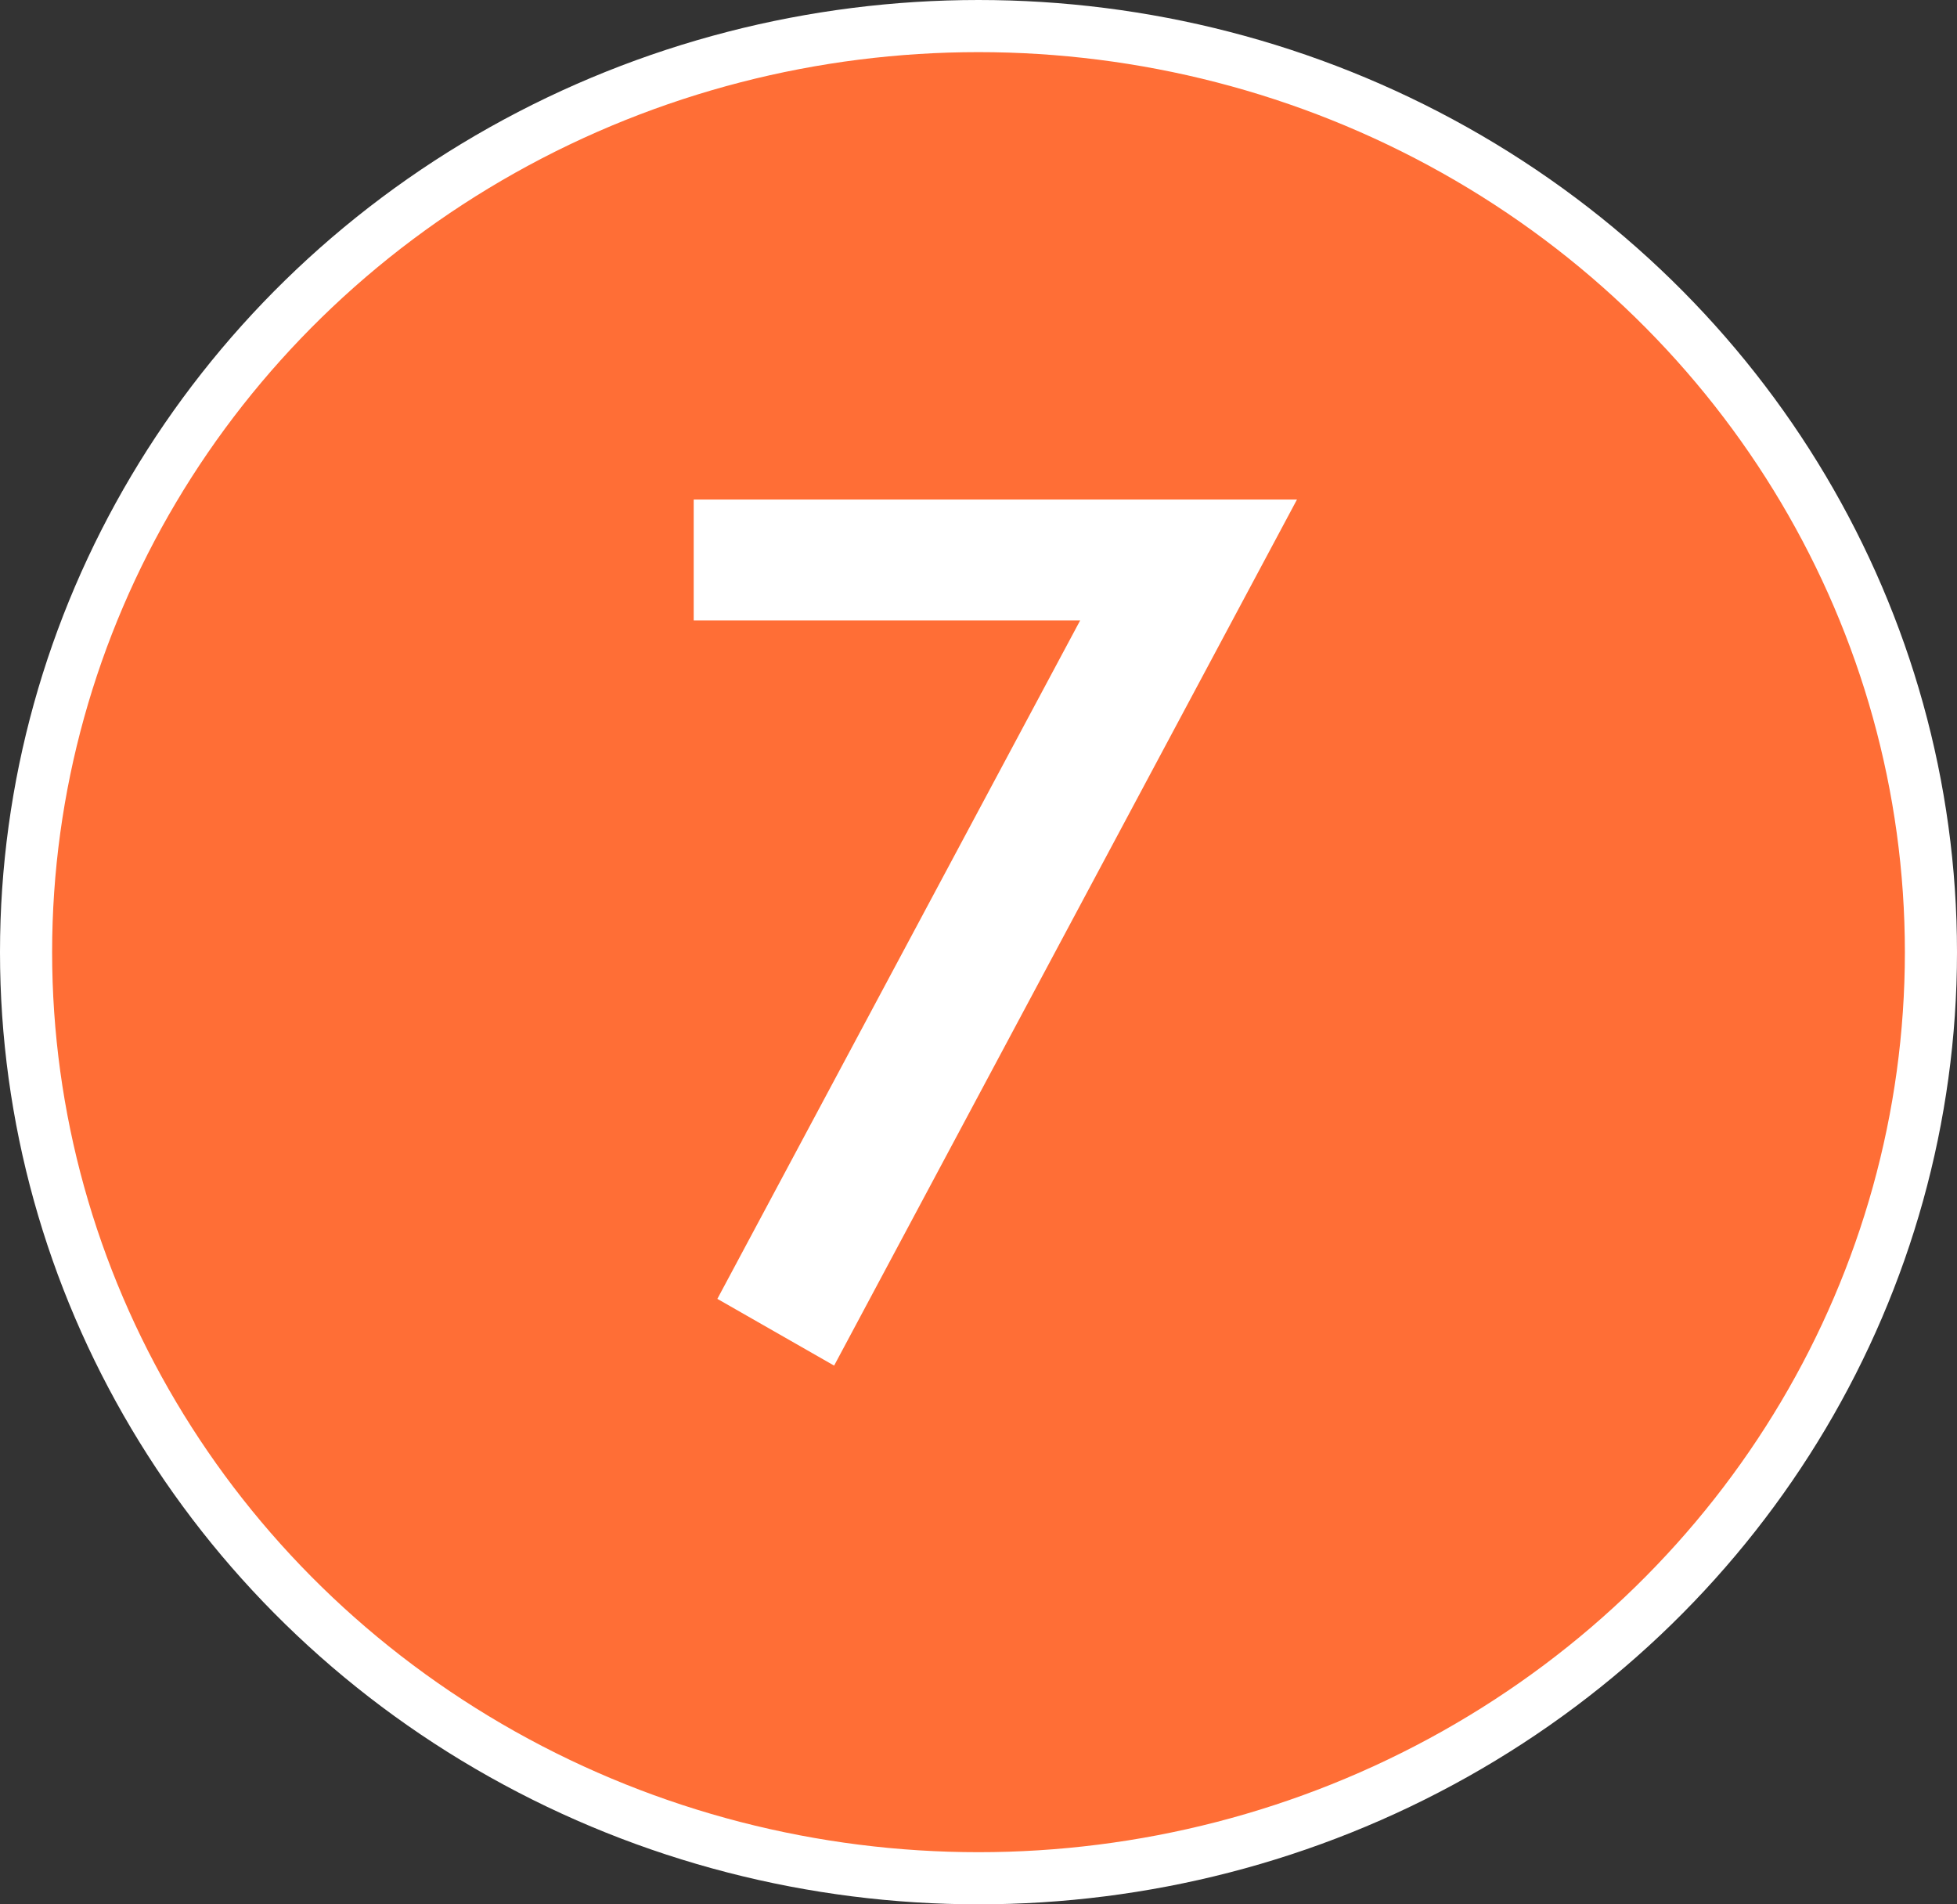
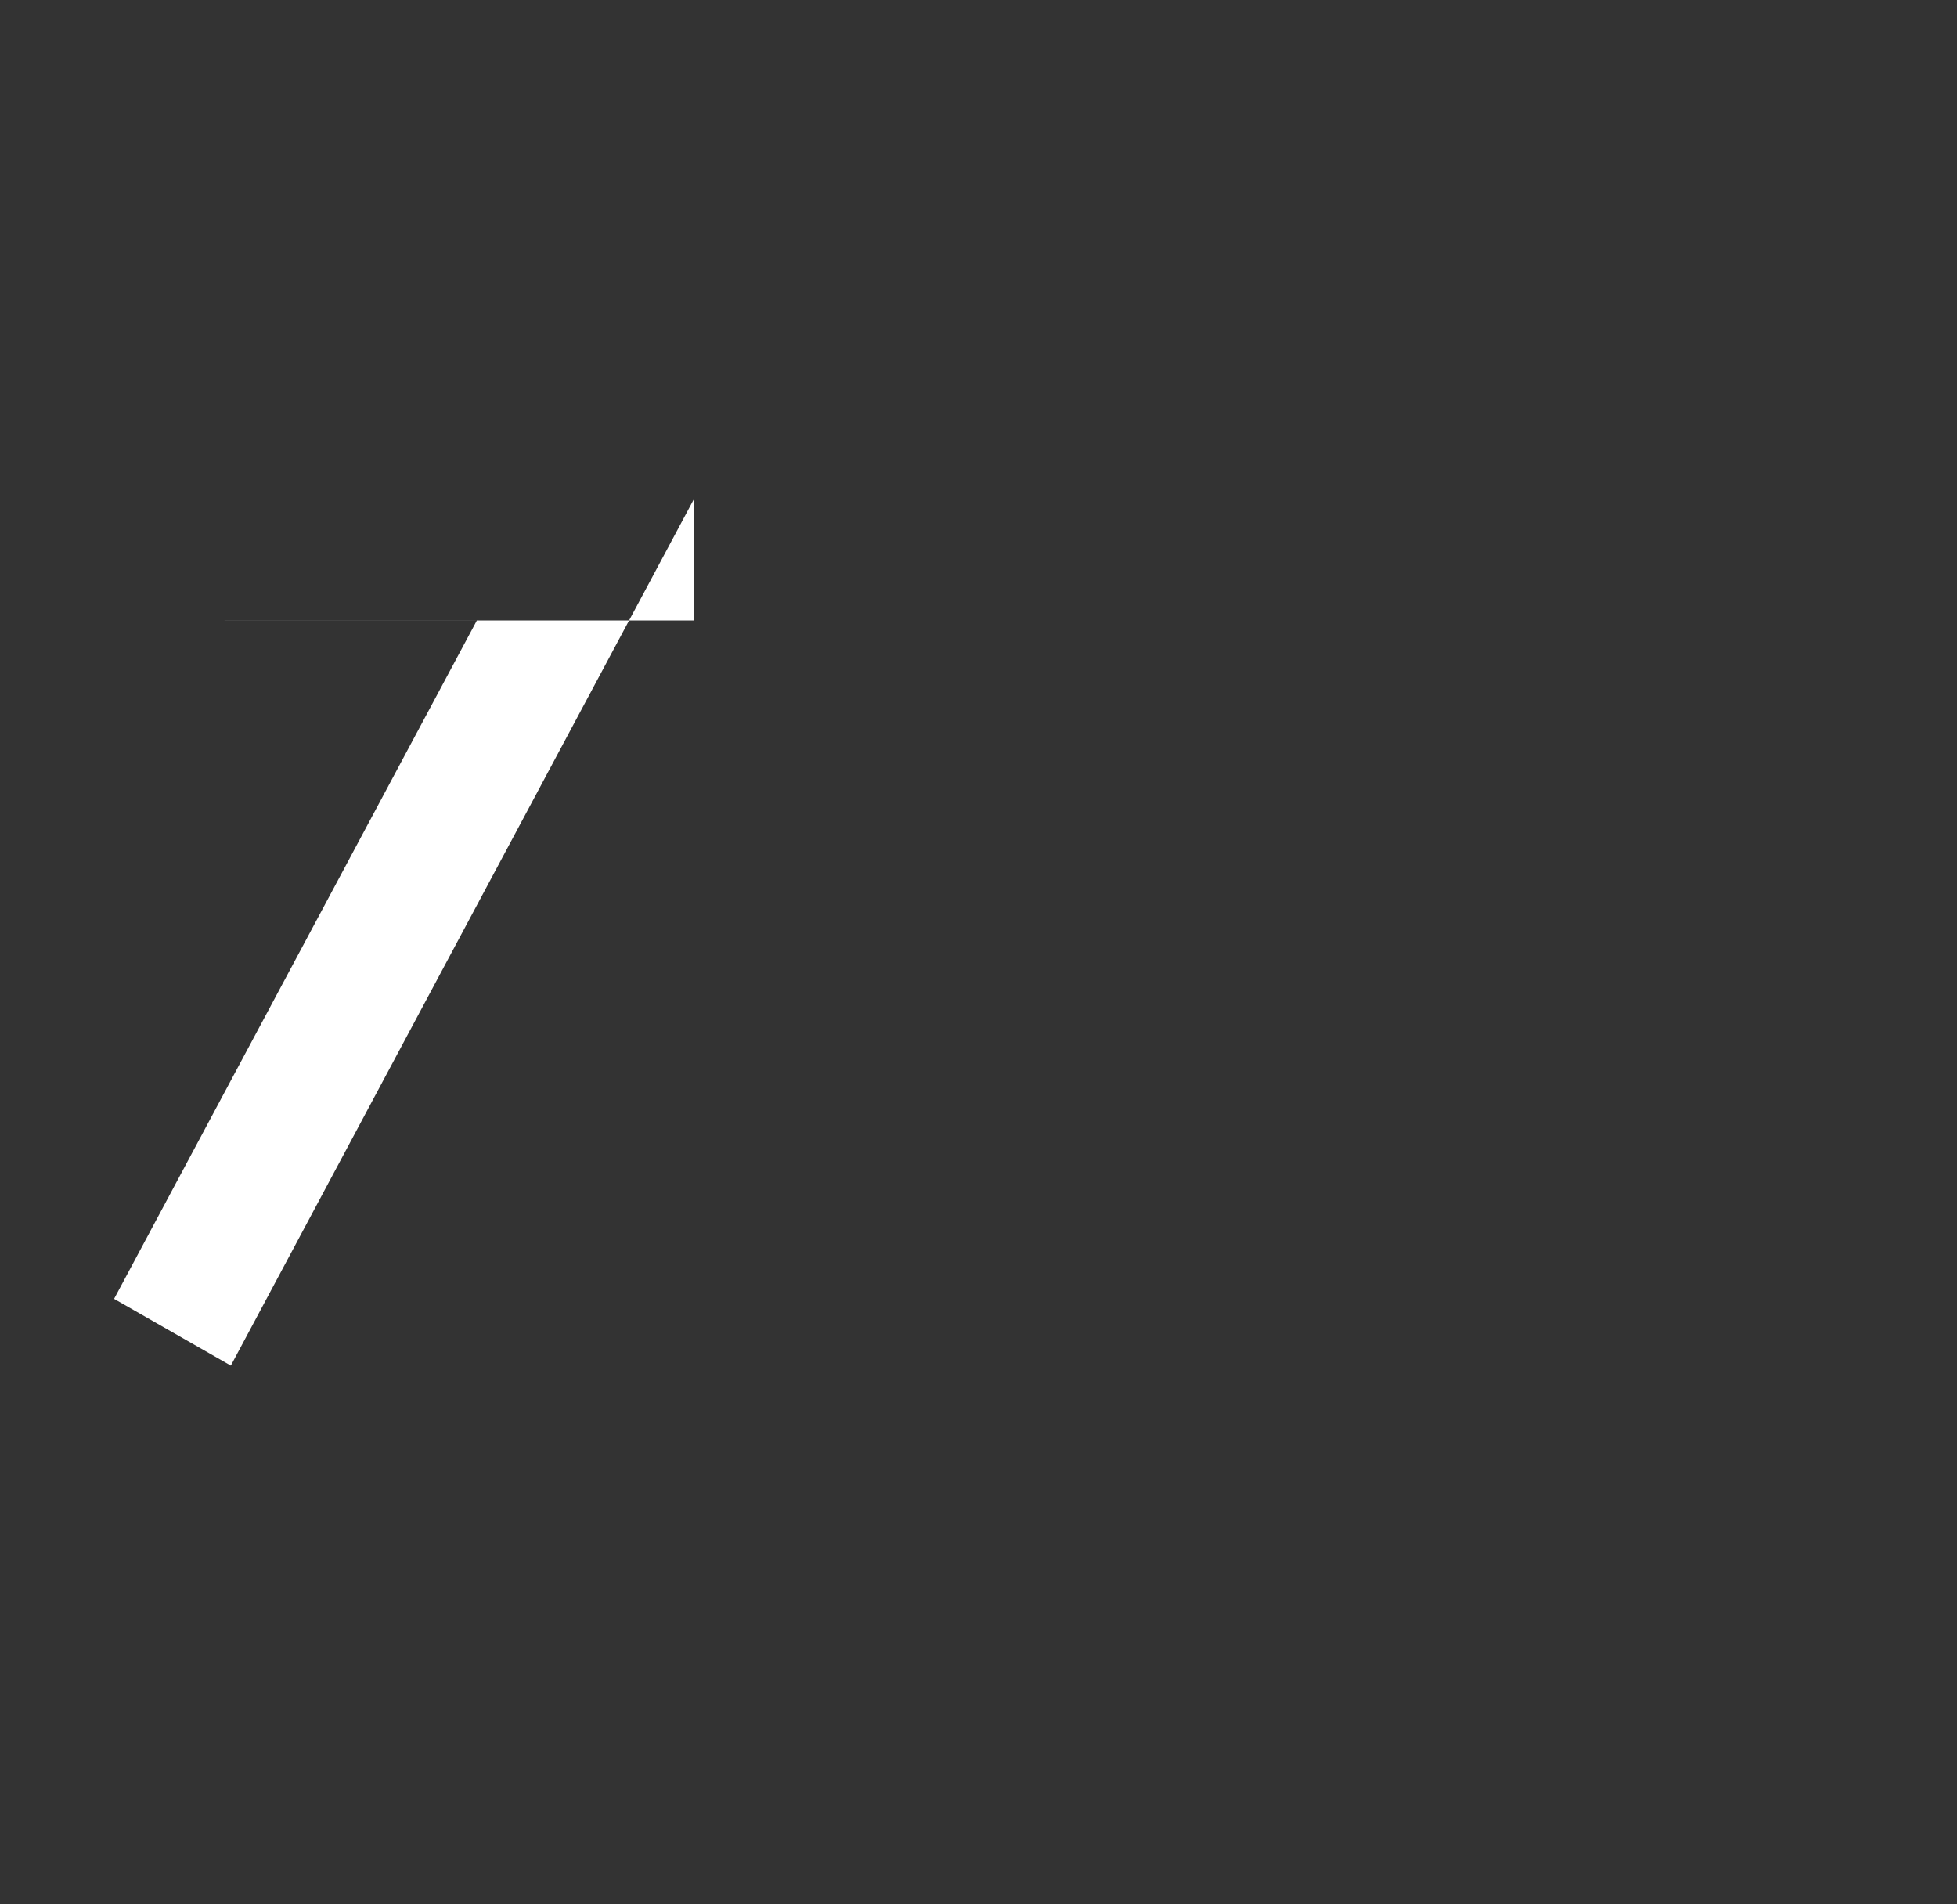
<svg xmlns="http://www.w3.org/2000/svg" id="_圖層_1" data-name=" 圖層 1" viewBox="0 0 651.02 633.42">
  <rect x="0" y="0" width="651.02" height="633.42" fill="#333333" stroke="none" />
  <defs>
    <style>      .cls-1 {        fill: #fff;      }      .cls-2 {        fill: #ff6e36;        stroke: #fff;        stroke-miterlimit: 10;        stroke-width: 17.34px;      }    </style>
  </defs>
-   <ellipse class="cls-2" cx="325.51" cy="316.71" rx="316.84" ry="308.04" />
-   <path class="cls-1" d="M230.77,206.38v-40.23h200.69l-153.98,288.08-38.84-22.2,120.69-225.66h-128.55Z" />
+   <path class="cls-1" d="M230.77,206.38v-40.23l-153.98,288.08-38.84-22.2,120.69-225.66h-128.55Z" />
</svg>